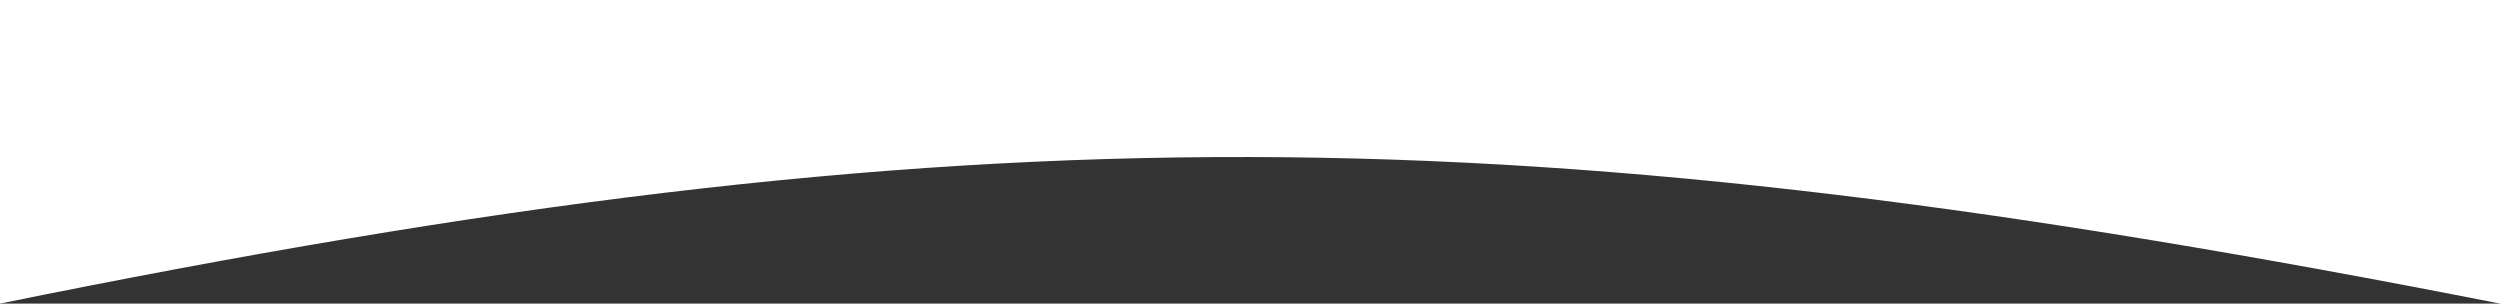
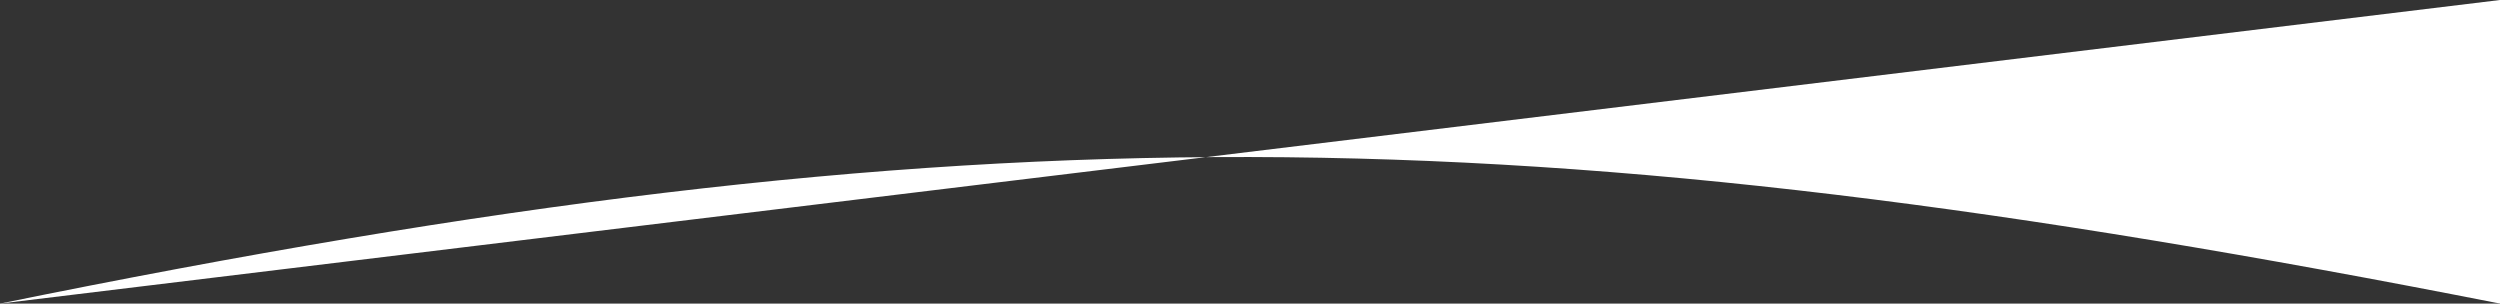
<svg xmlns="http://www.w3.org/2000/svg" width="1927" height="234" viewBox="0 0 1927 234" fill="none">
  <rect x="0" y="0" width="1927" height="234" fill="#333333" stroke="none" />
-   <path d="M0 234C752.527 80.784 1174.47 85.978 1927 234V-5.36442e-07L0 -5.36442e-07L0 234Z" fill="white" />
+   <path d="M0 234C752.527 80.784 1174.47 85.978 1927 234V-5.36442e-07L0 234Z" fill="white" />
</svg>